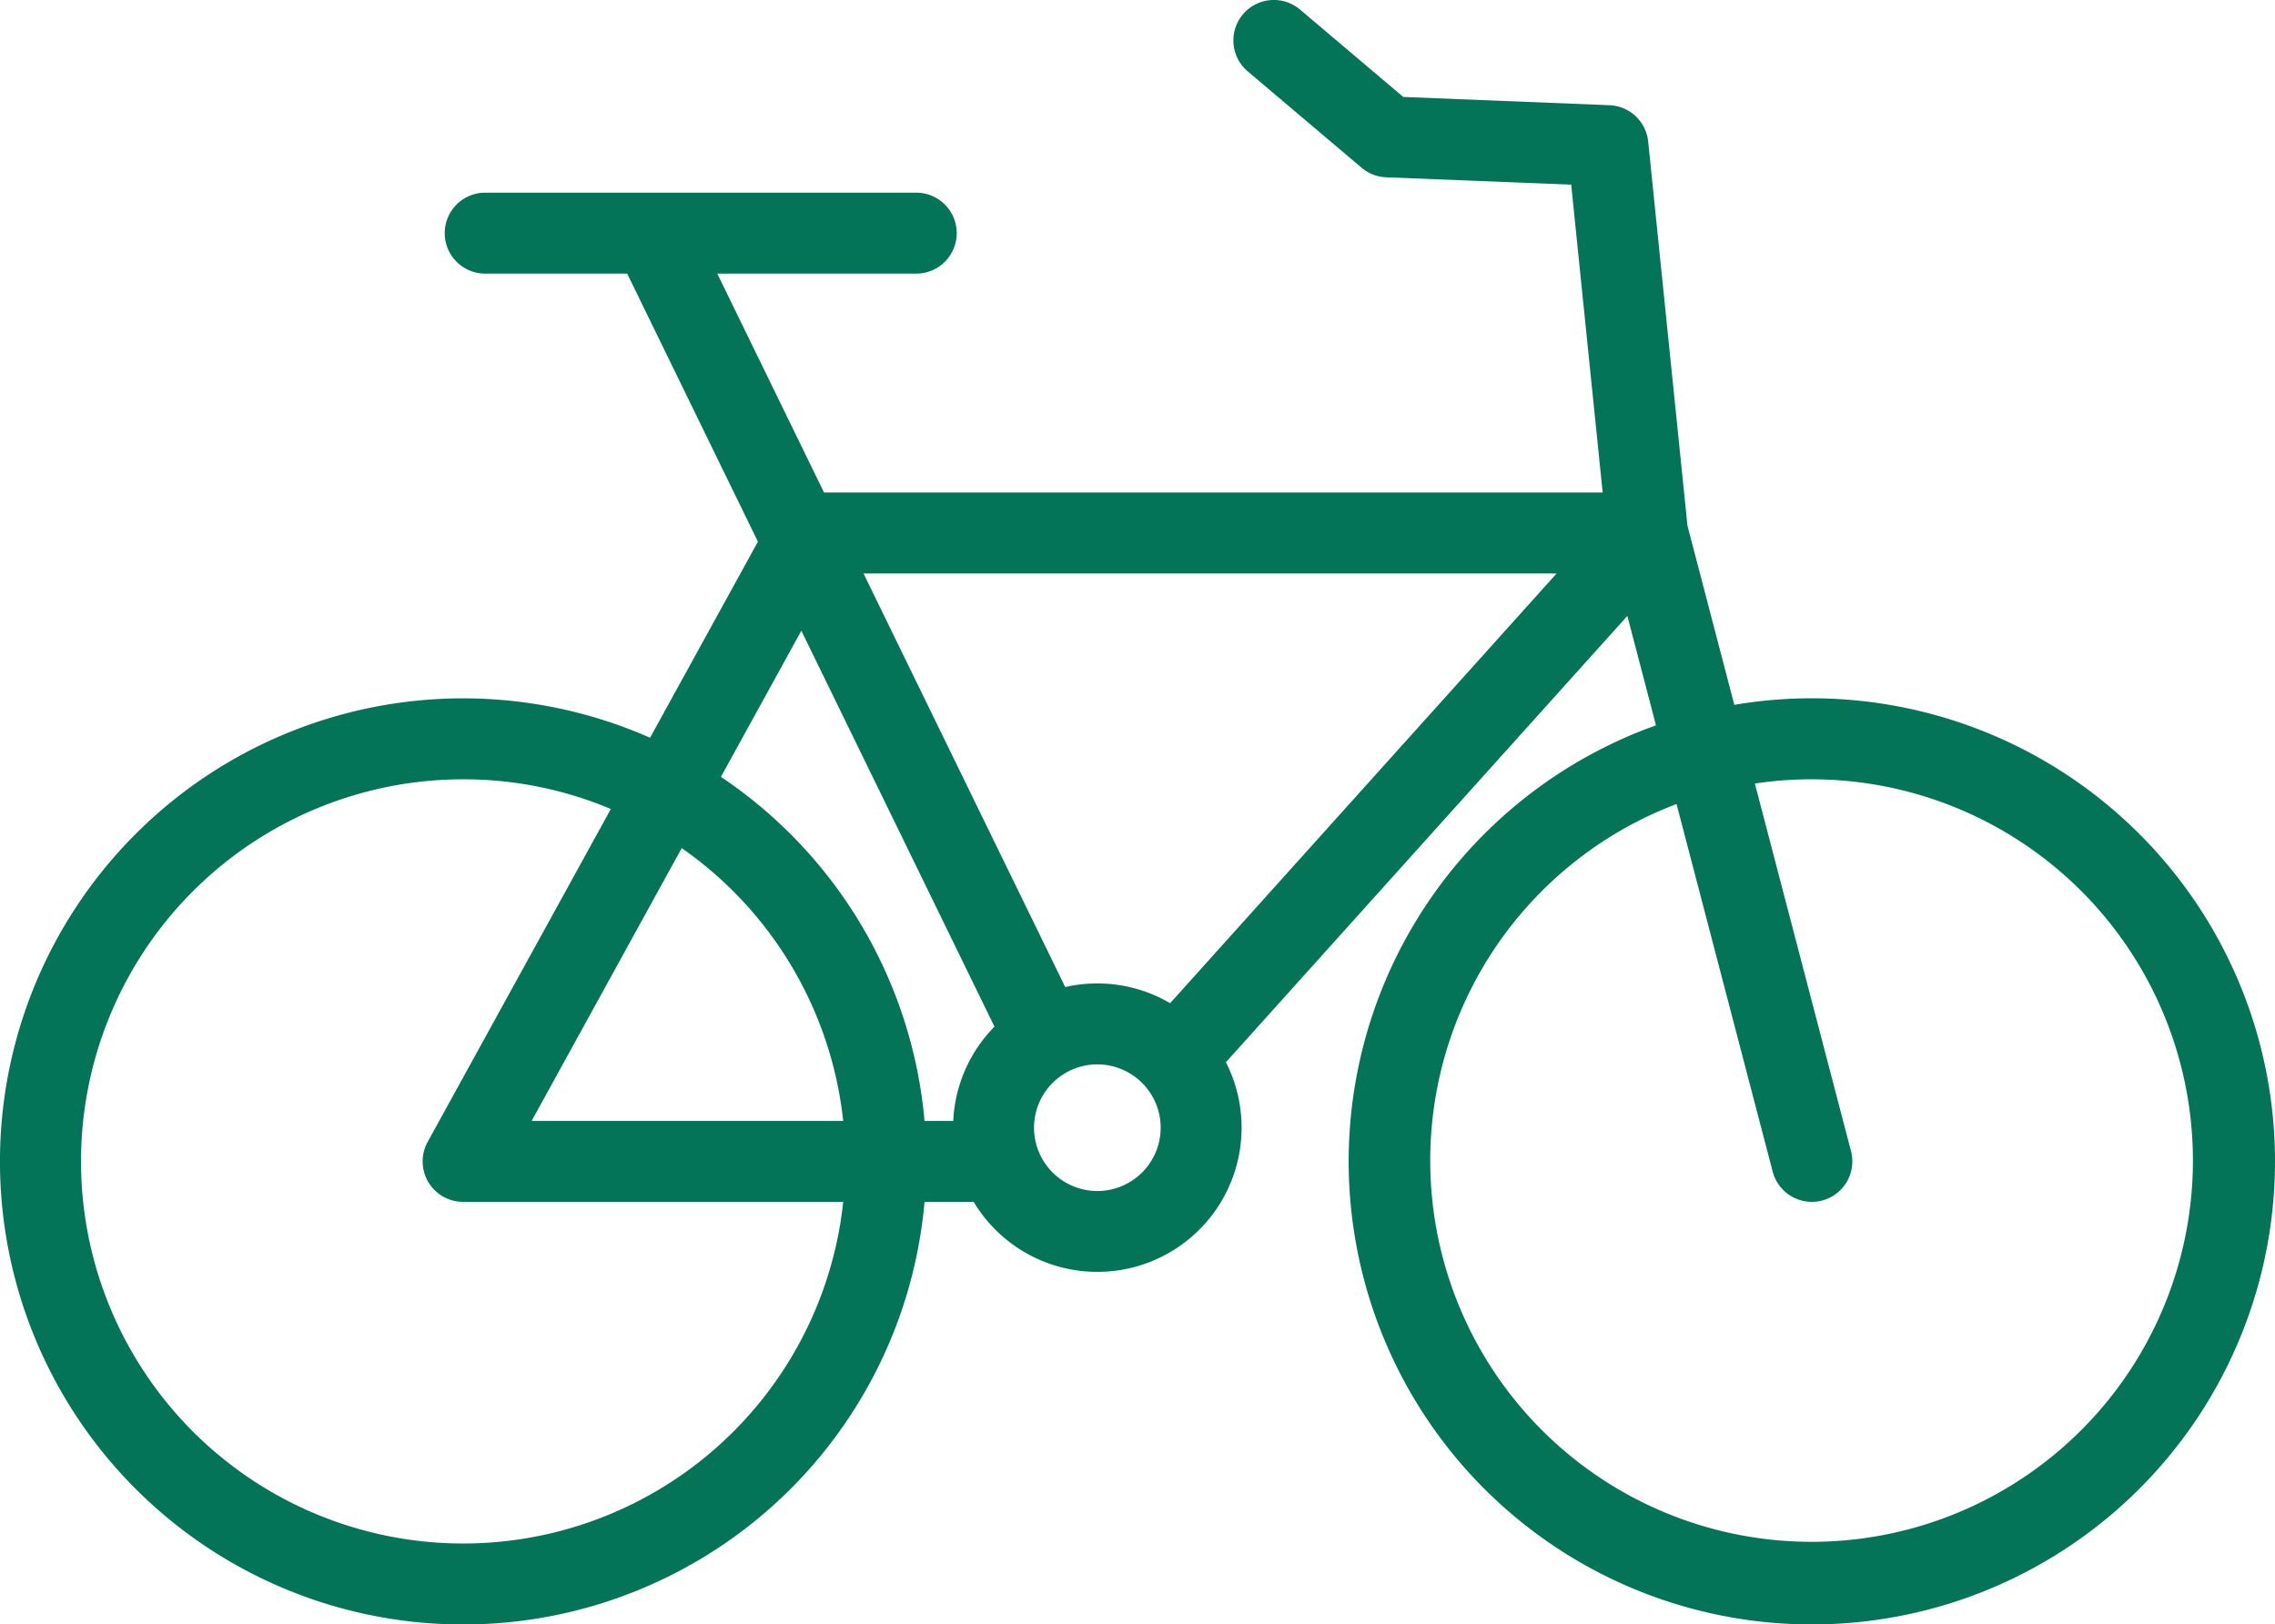
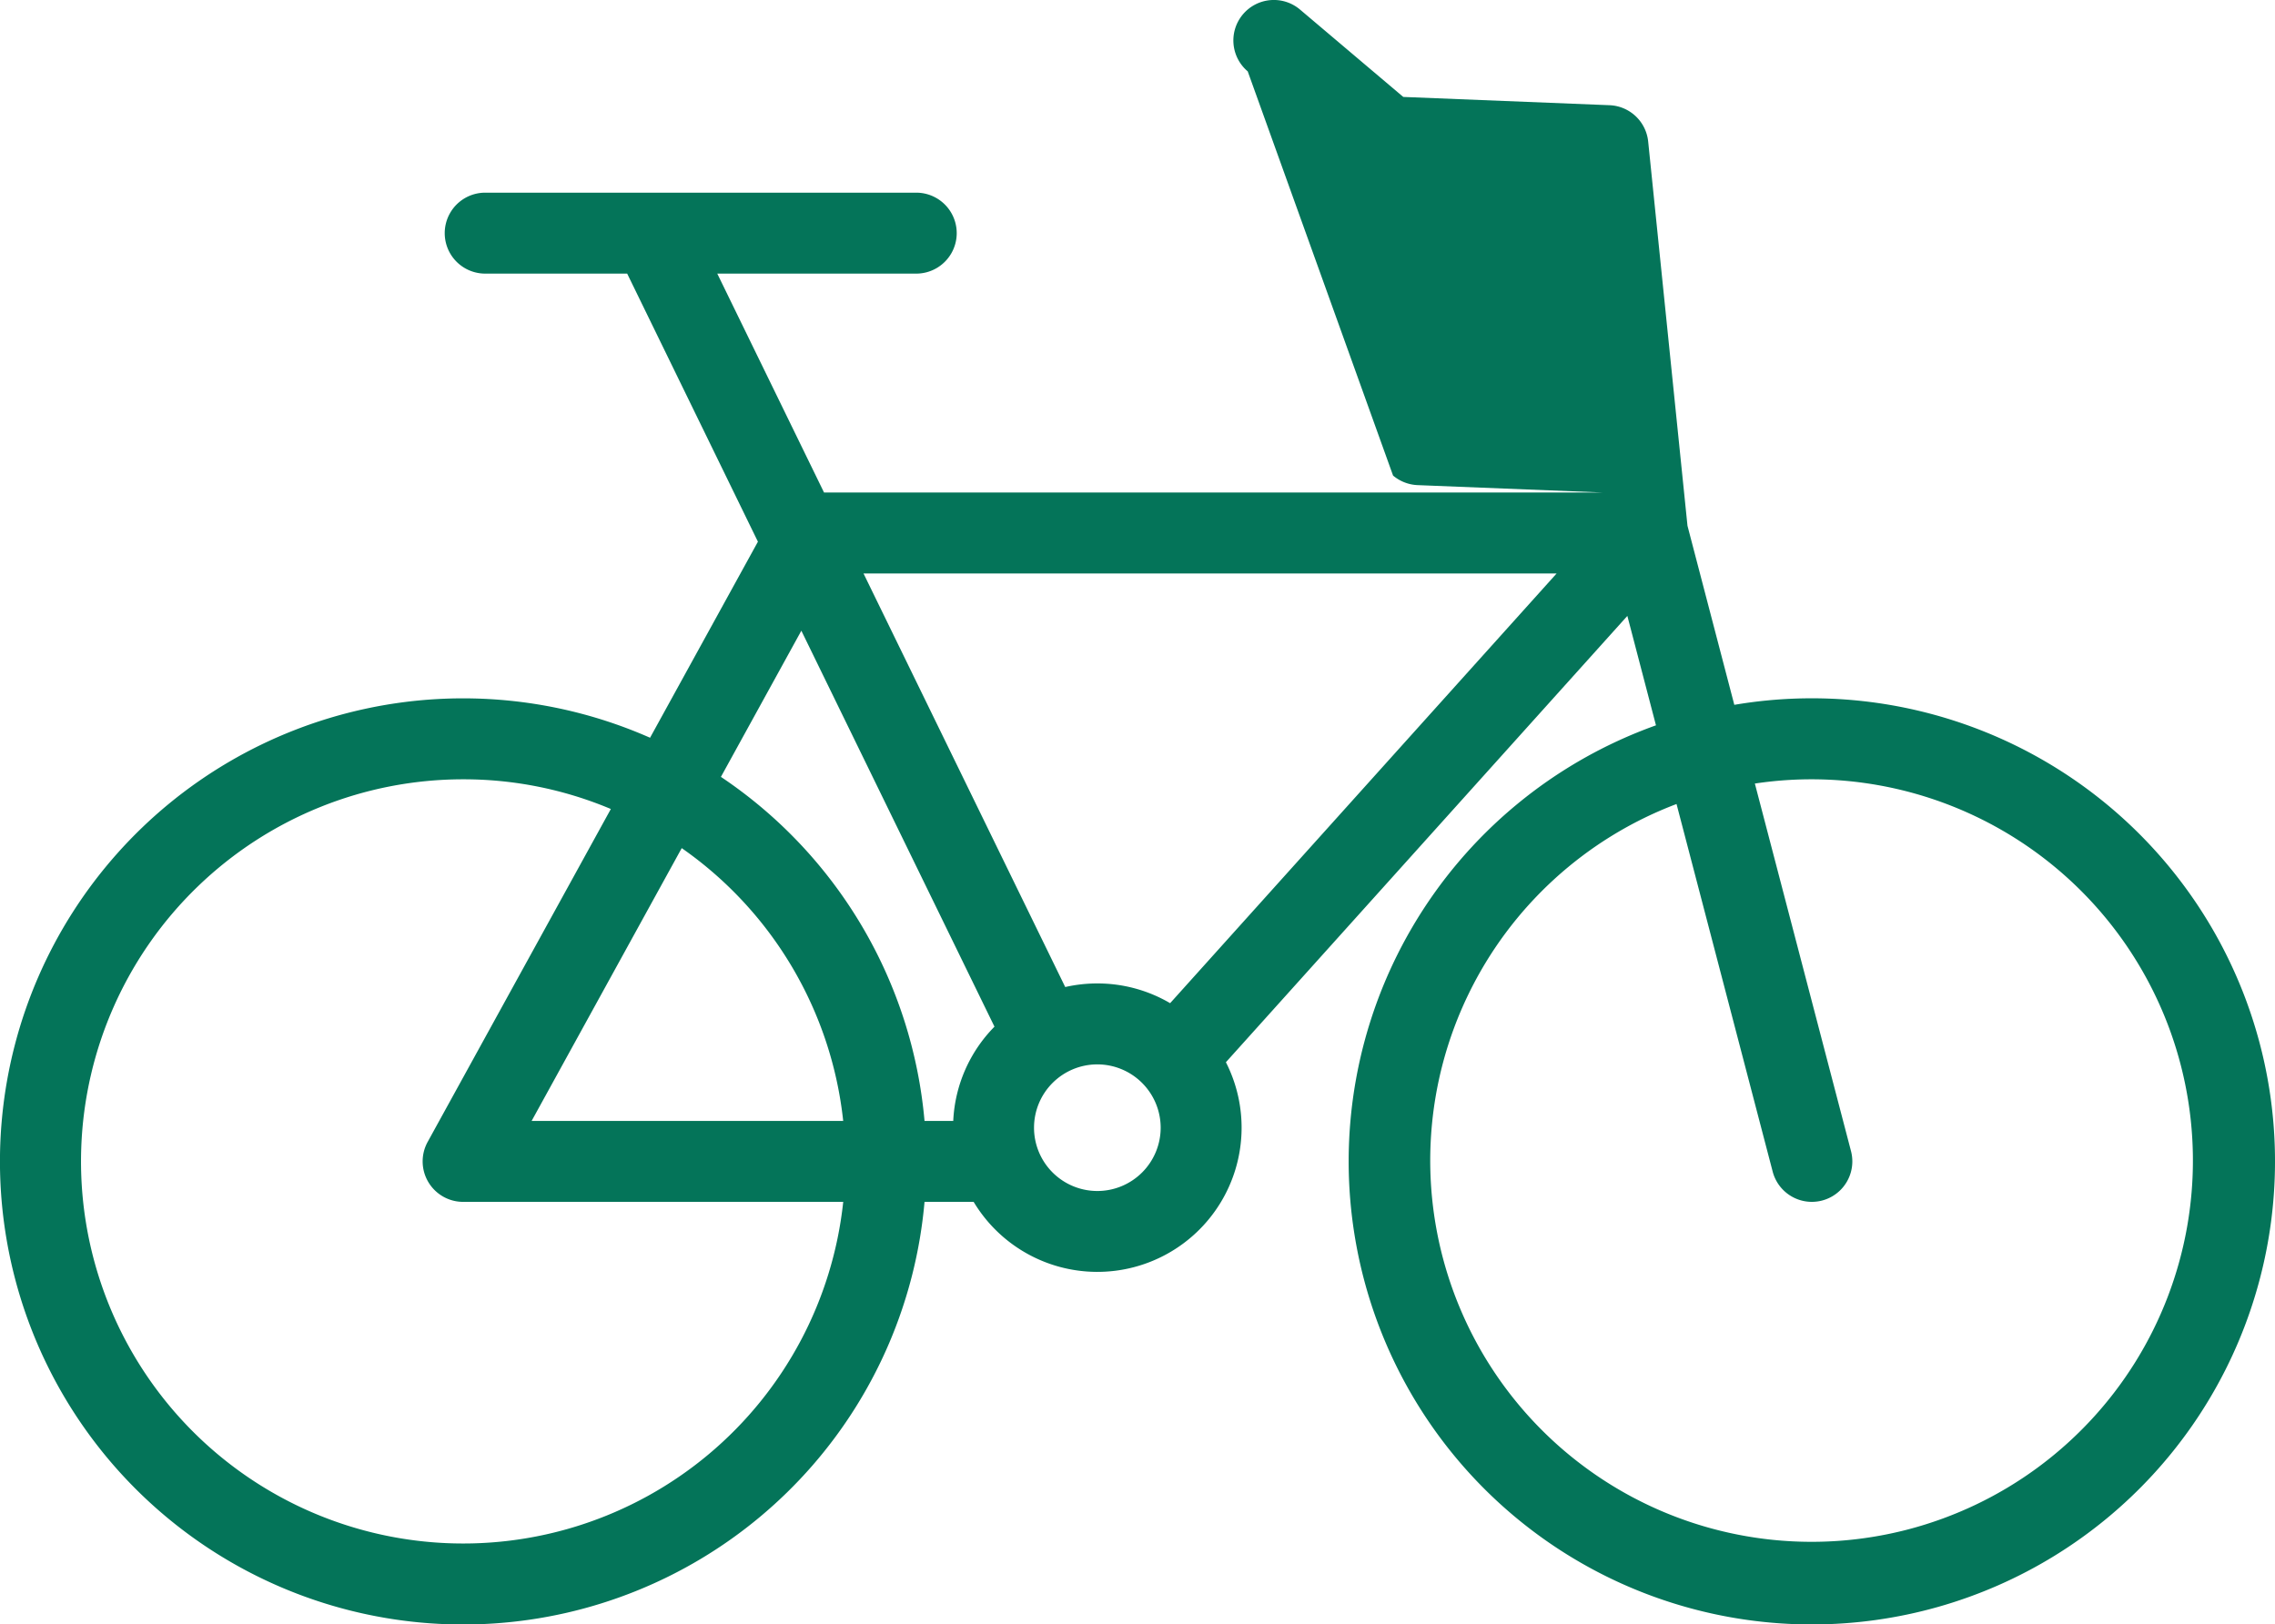
<svg xmlns="http://www.w3.org/2000/svg" width="290.052" height="207.154" viewBox="0 0 290.052 207.154">
  <g id="hero" transform="translate(-734.839 -101.944)">
-     <path id="Path_262" data-name="Path 262" d="M408.022,212.838A59.051,59.051,0,0,1,388.149,98.18L384.5,84.227l-51.183,56.916a18.392,18.392,0,0,1-32.161,17.807h-6.263A59.052,59.052,0,1,1,259.9,99.763l13.751-25L256.982,40.576h-18.1a5.161,5.161,0,1,1,0-10.322h54.954a5.161,5.161,0,1,1,0,10.322H268.469L282.08,68.489h99.273L377.34,29.233l-23.594-.941a5.176,5.176,0,0,1-3.13-1.219L336.1,14.786A5.161,5.161,0,0,1,342.763,6.9L355.93,18.045,382.225,19.1a5.161,5.161,0,0,1,4.929,4.629l5.012,49,5.971,22.837a59.052,59.052,0,1,1,9.886,117.271M390.77,108.214a48.619,48.619,0,1,0,9.987-2.61l12.259,46.878a5.161,5.161,0,0,1-9.987,2.61Zm-154.7-3.151a48.726,48.726,0,1,0,48.457,53.887H236.067a5.162,5.162,0,0,1-4.521-7.651L254.9,108.849a48.391,48.391,0,0,0-18.831-3.786m80.86,36.354A8.073,8.073,0,1,0,325,149.49a8.082,8.082,0,0,0-8.073-8.073m-22.033,7.211h3.66a18.316,18.316,0,0,1,5.257-12.021L279.188,86.113l-10.254,18.64a59.078,59.078,0,0,1,25.959,43.875m-50.094,0h39.725a48.762,48.762,0,0,0-20.587-34.789Zm72.127-17.533a18.305,18.305,0,0,1,9.28,2.517l49.279-54.8H287.113l25.718,52.741a18.474,18.474,0,0,1,4.1-.458" transform="translate(557.819 96.26)" fill="#047459" />
+     <path id="Path_262" data-name="Path 262" d="M408.022,212.838A59.051,59.051,0,0,1,388.149,98.18L384.5,84.227l-51.183,56.916a18.392,18.392,0,0,1-32.161,17.807h-6.263A59.052,59.052,0,1,1,259.9,99.763l13.751-25L256.982,40.576h-18.1a5.161,5.161,0,1,1,0-10.322h54.954a5.161,5.161,0,1,1,0,10.322H268.469L282.08,68.489h99.273l-23.594-.941a5.176,5.176,0,0,1-3.13-1.219L336.1,14.786A5.161,5.161,0,0,1,342.763,6.9L355.93,18.045,382.225,19.1a5.161,5.161,0,0,1,4.929,4.629l5.012,49,5.971,22.837a59.052,59.052,0,1,1,9.886,117.271M390.77,108.214a48.619,48.619,0,1,0,9.987-2.61l12.259,46.878a5.161,5.161,0,0,1-9.987,2.61Zm-154.7-3.151a48.726,48.726,0,1,0,48.457,53.887H236.067a5.162,5.162,0,0,1-4.521-7.651L254.9,108.849a48.391,48.391,0,0,0-18.831-3.786m80.86,36.354A8.073,8.073,0,1,0,325,149.49a8.082,8.082,0,0,0-8.073-8.073m-22.033,7.211h3.66a18.316,18.316,0,0,1,5.257-12.021L279.188,86.113l-10.254,18.64a59.078,59.078,0,0,1,25.959,43.875m-50.094,0h39.725a48.762,48.762,0,0,0-20.587-34.789Zm72.127-17.533a18.305,18.305,0,0,1,9.28,2.517l49.279-54.8H287.113l25.718,52.741a18.474,18.474,0,0,1,4.1-.458" transform="translate(557.819 96.26)" fill="#047459" />
  </g>
</svg>